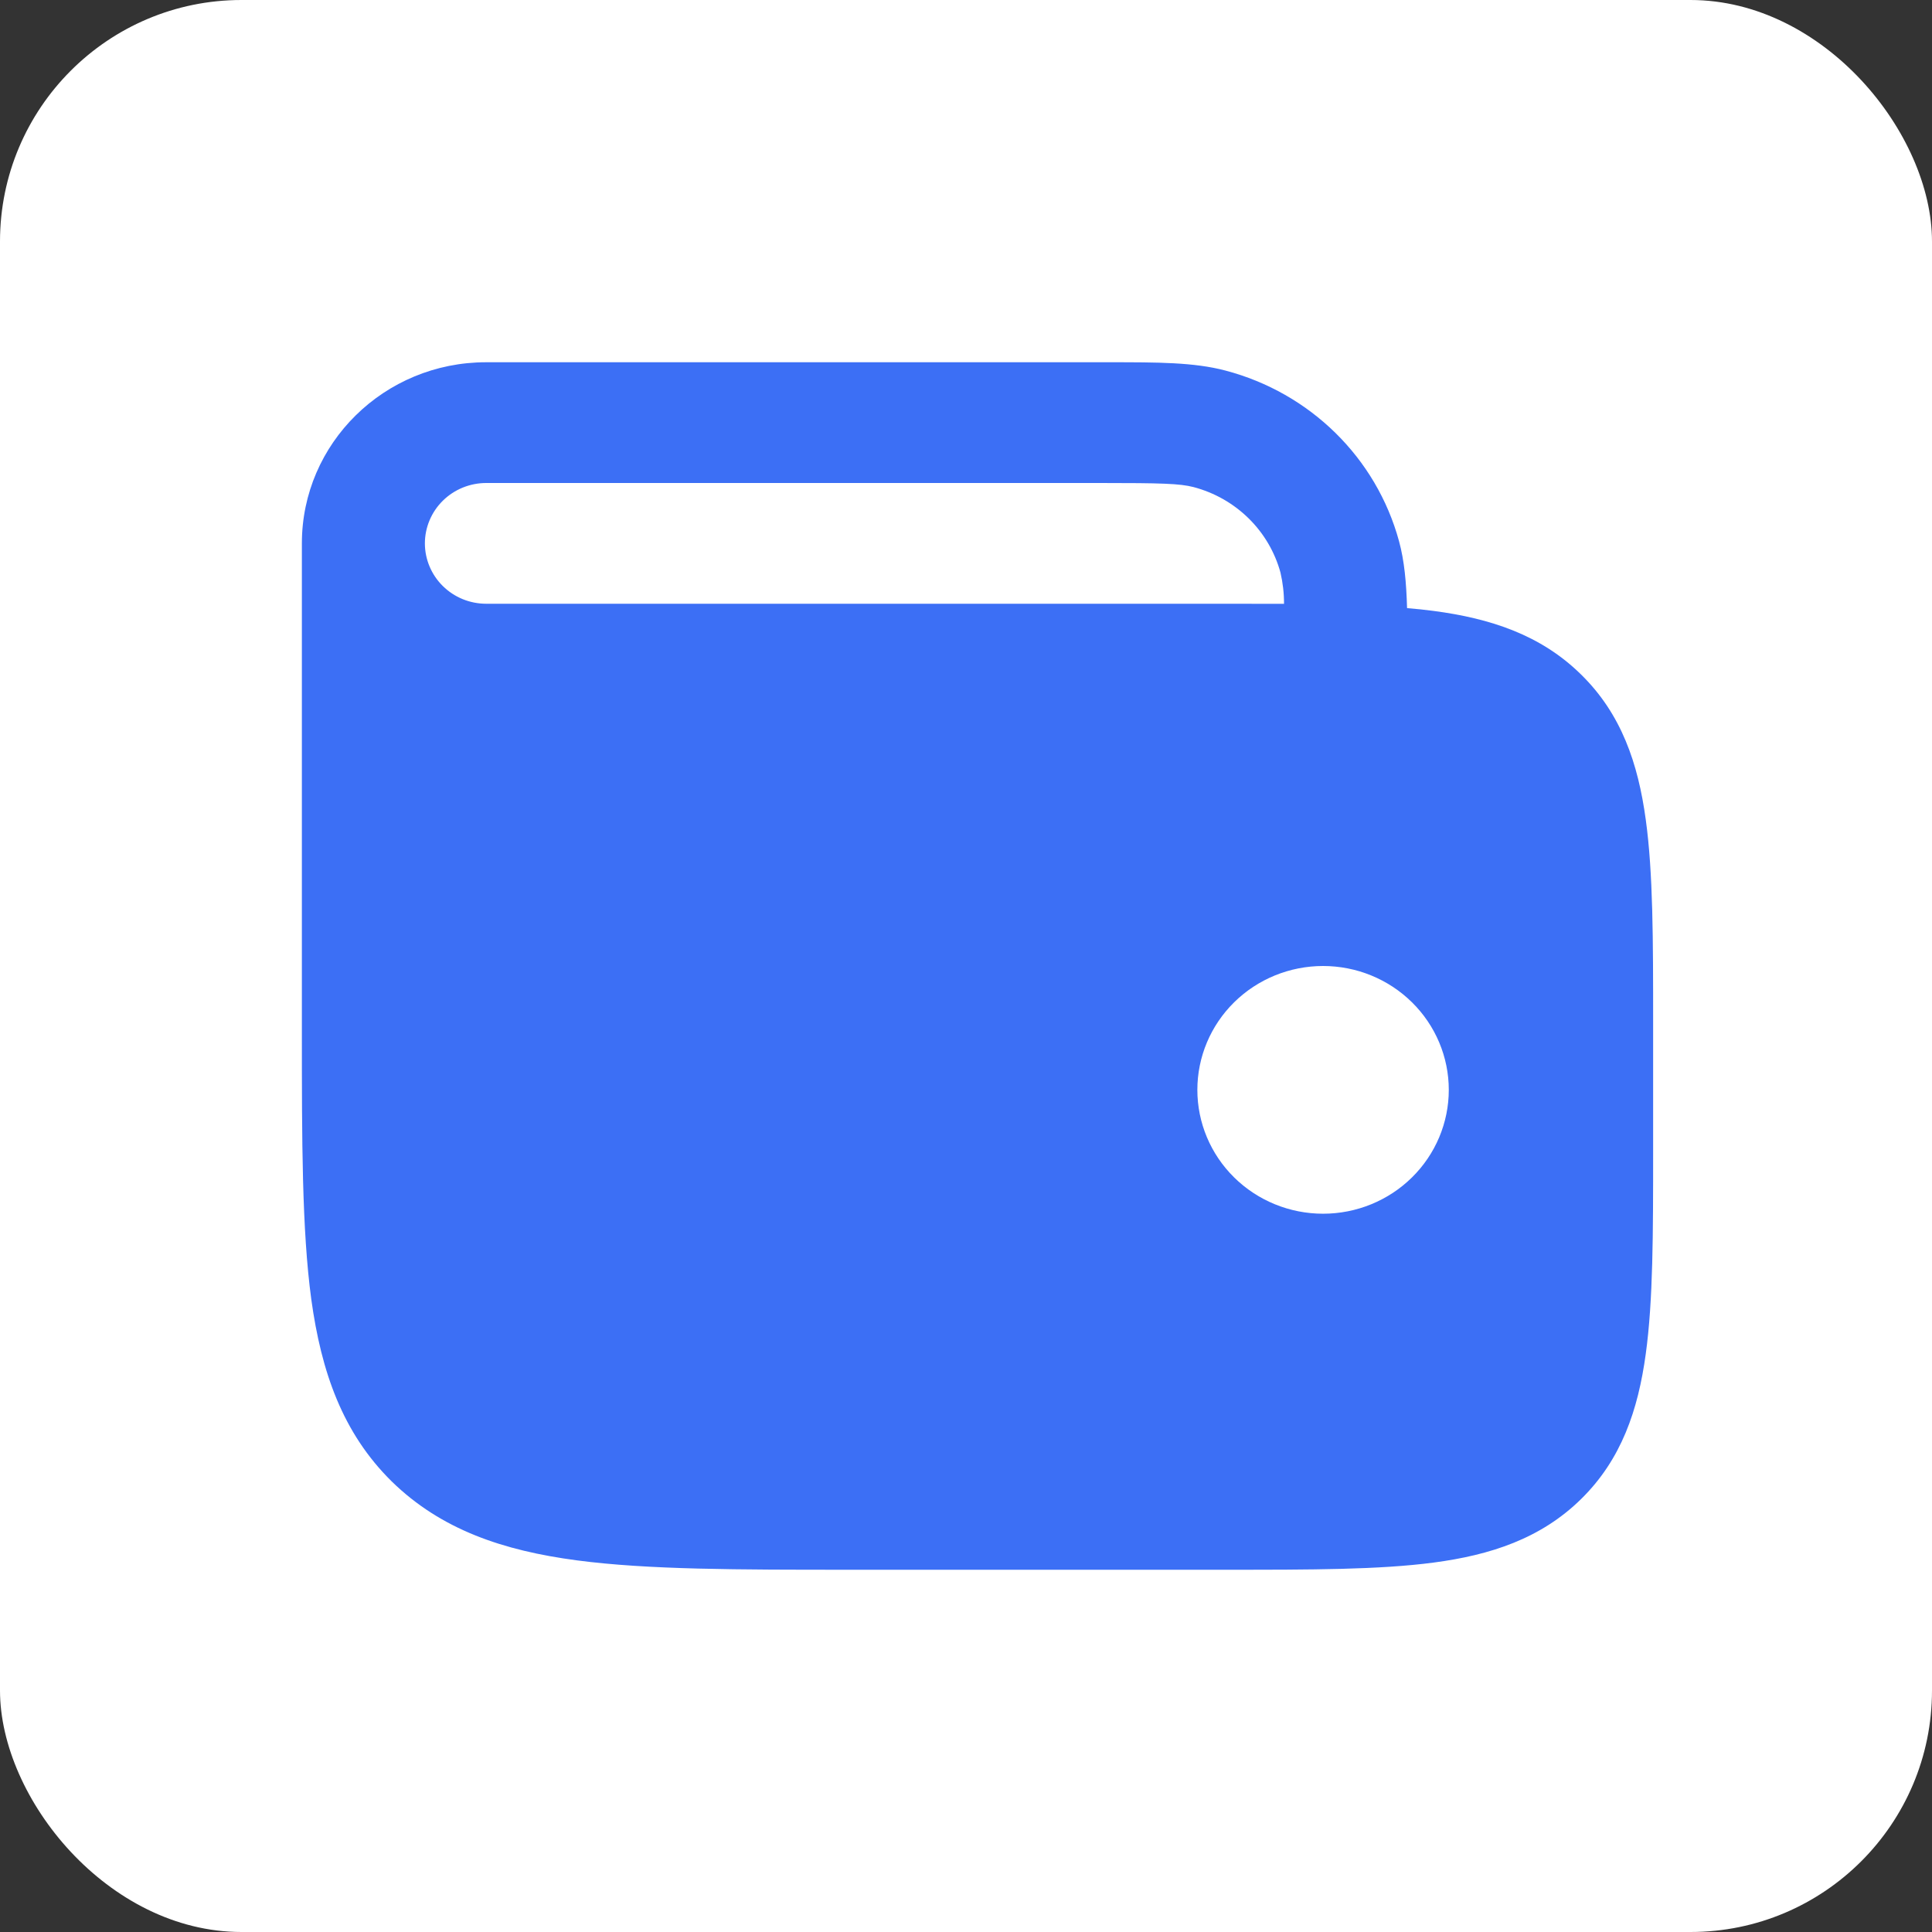
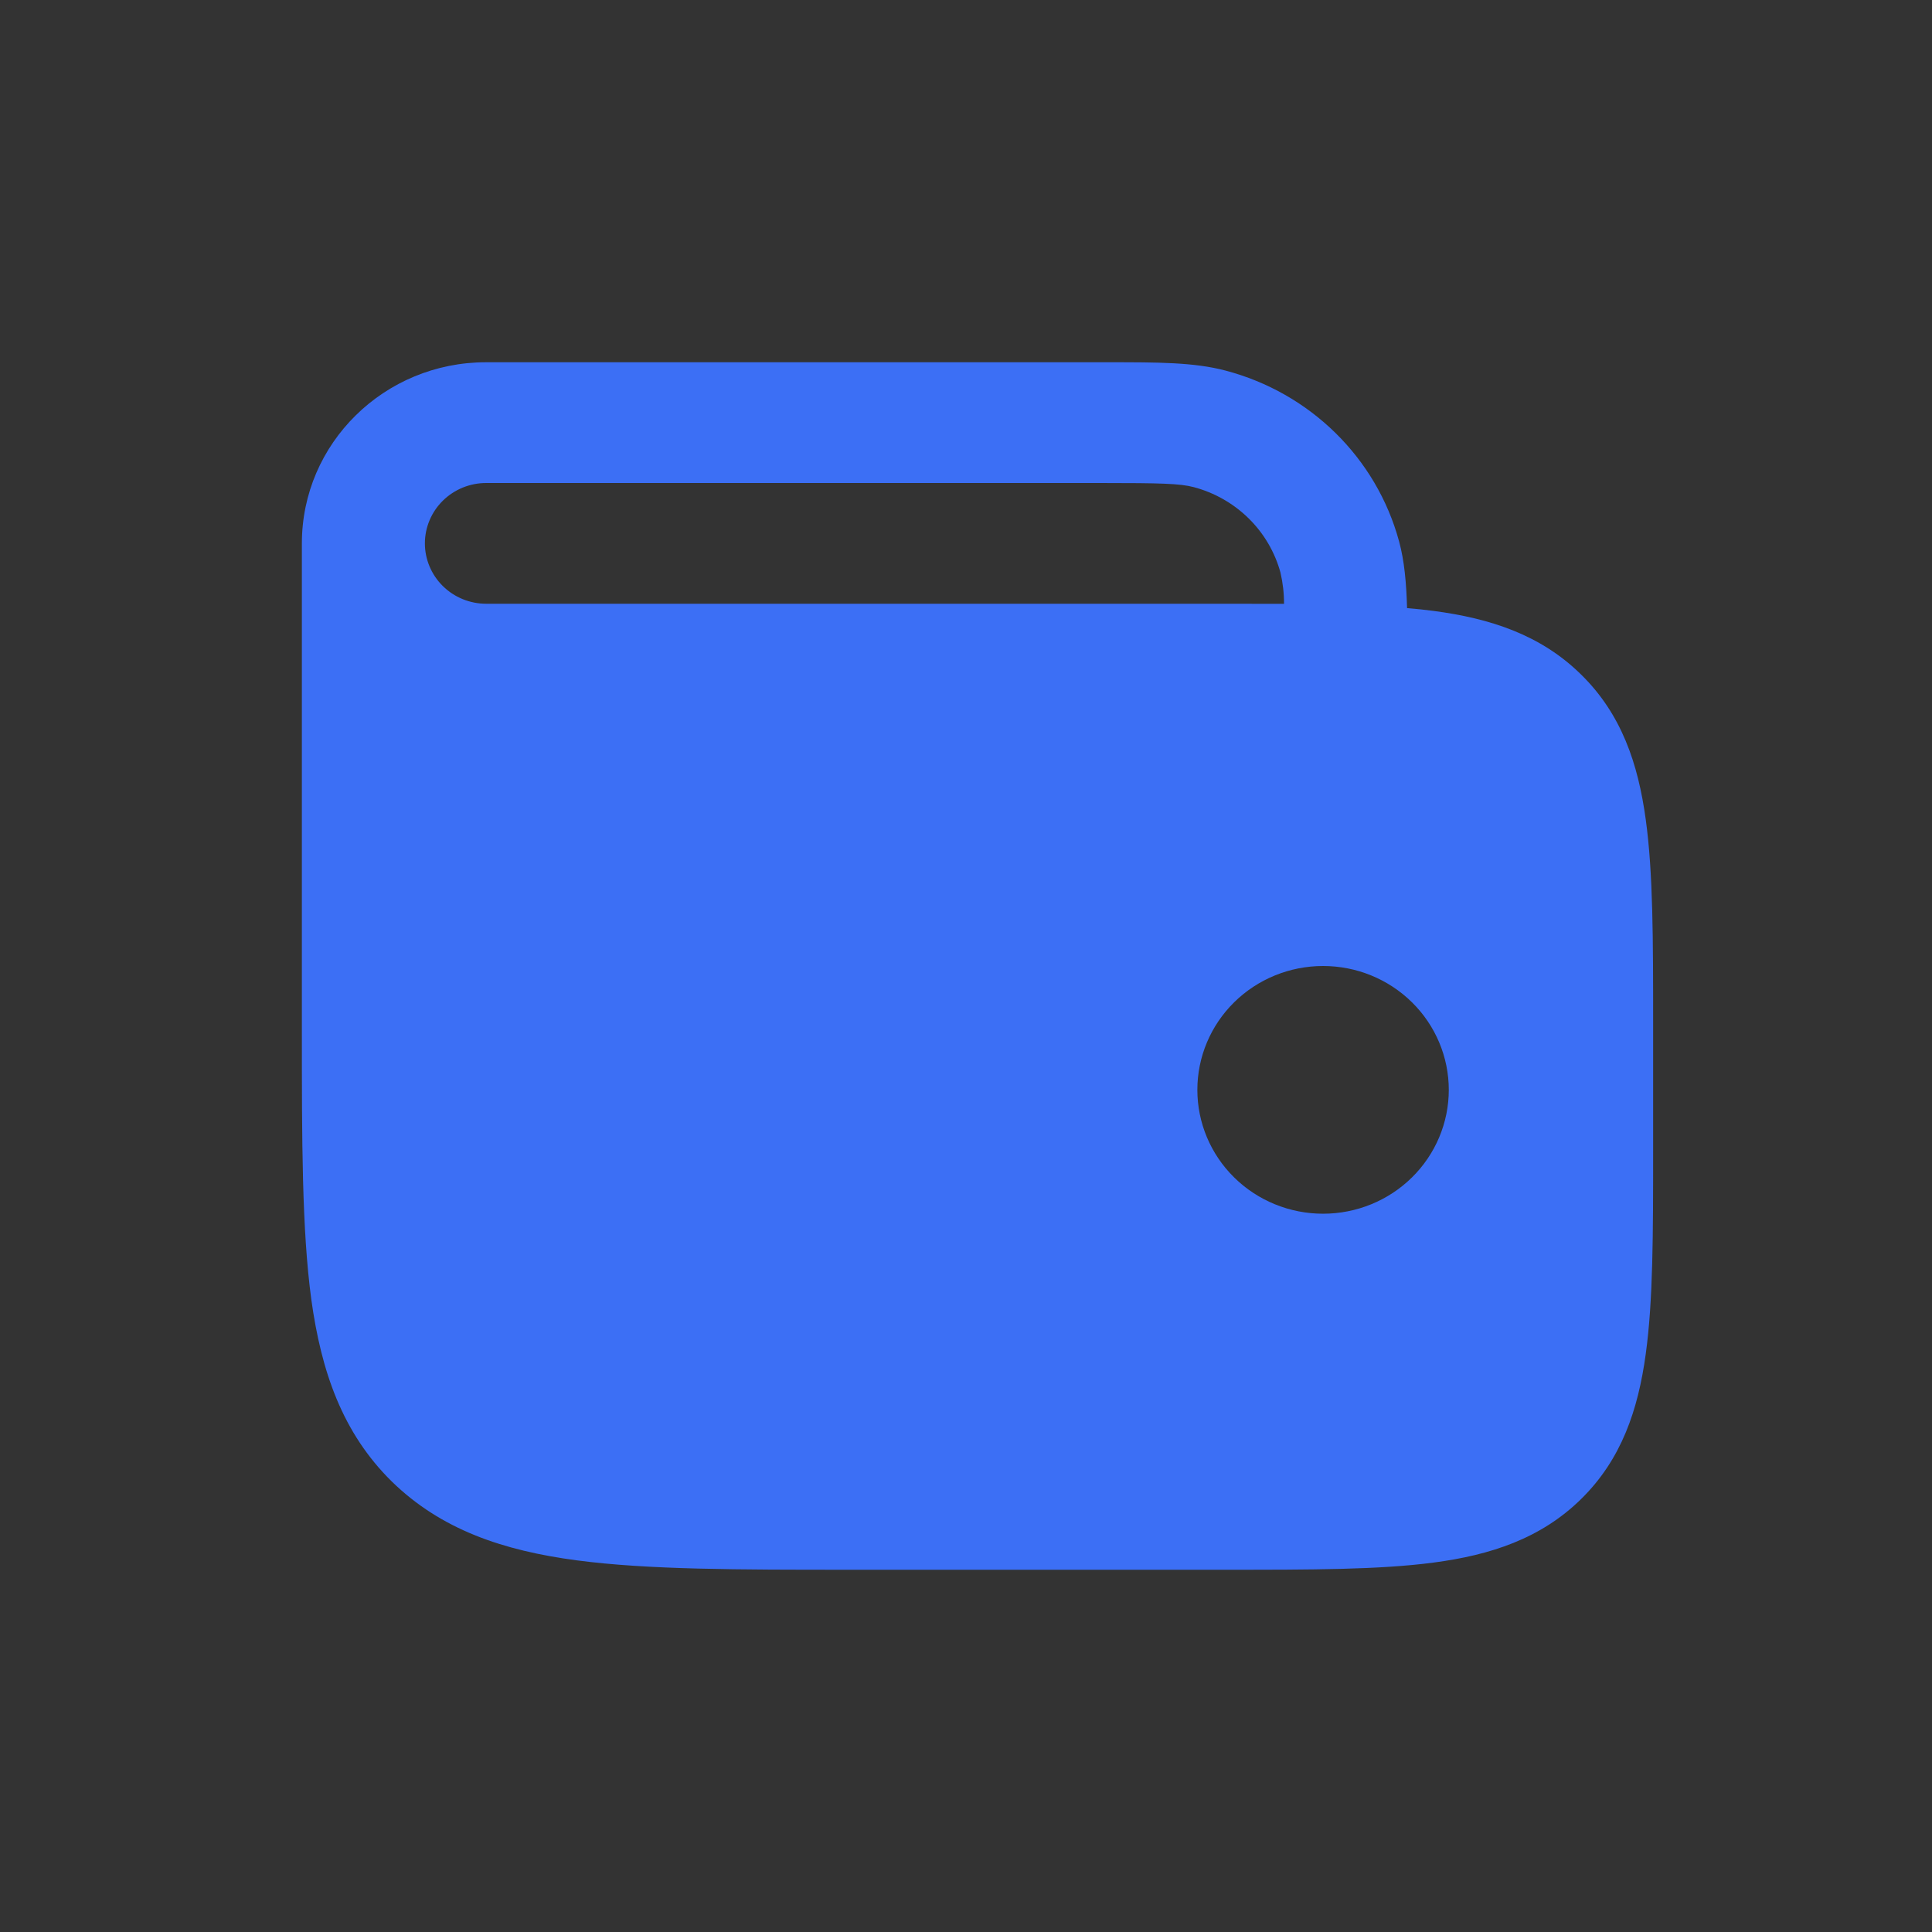
<svg xmlns="http://www.w3.org/2000/svg" width="64" height="64" viewBox="0 0 64 64" fill="none">
  <rect x="0" y="0" width="64" height="64" fill="#333333" stroke="none" />
  <g id="Frame 1000004890">
-     <rect width="64" height="64" rx="8" fill="white" />
    <path id="Vector" d="M46.345 17.929C46.523 18.581 46.586 19.299 46.611 20.145C46.914 20.169 47.204 20.2 47.485 20.237C49.375 20.486 51.042 21.031 52.376 22.345C53.713 23.655 54.265 25.295 54.518 27.151C54.762 28.917 54.762 31.151 54.762 33.858V38.142C54.762 40.849 54.762 43.083 54.518 44.849C54.265 46.705 53.713 48.345 52.376 49.658C51.042 50.969 49.375 51.514 47.485 51.763C45.69 52 43.416 52 40.662 52H28.16C24.45 52 21.461 52 19.11 51.689C16.668 51.366 14.613 50.674 12.976 49.074C11.346 47.468 10.643 45.443 10.312 43.043C10 40.735 10 37.794 10 34.148V18C10 14.686 12.729 12 16.102 12H36.73C38.347 12 39.55 12 40.59 12.274C43.4 13.012 45.593 15.166 46.345 17.929ZM39.537 16.135C39.084 16.018 38.472 16 36.446 16H16.105C15.839 16 15.575 16.052 15.329 16.152C15.082 16.253 14.859 16.4 14.67 16.586C14.482 16.771 14.332 16.992 14.23 17.235C14.128 17.477 14.075 17.737 14.075 18C14.075 18.263 14.128 18.523 14.23 18.765C14.332 19.008 14.482 19.229 14.67 19.414C14.859 19.6 15.082 19.747 15.329 19.848C15.575 19.948 15.839 20 16.105 20H40.665L42.535 20.003C42.536 19.654 42.496 19.306 42.417 18.966C42.231 18.287 41.868 17.668 41.362 17.171C40.857 16.674 40.227 16.317 39.537 16.135ZM43.828 32C42.724 32 41.664 32.432 40.883 33.202C40.102 33.971 39.664 35.015 39.664 36.103C39.664 37.191 40.102 38.235 40.883 39.004C41.664 39.774 42.724 40.206 43.828 40.206C44.933 40.206 45.992 39.774 46.773 39.004C47.554 38.235 47.993 37.191 47.993 36.103C47.993 35.015 47.554 33.971 46.773 33.202C45.992 32.432 44.933 32 43.828 32Z" fill="#3C6FF5" />
  </g>
</svg>